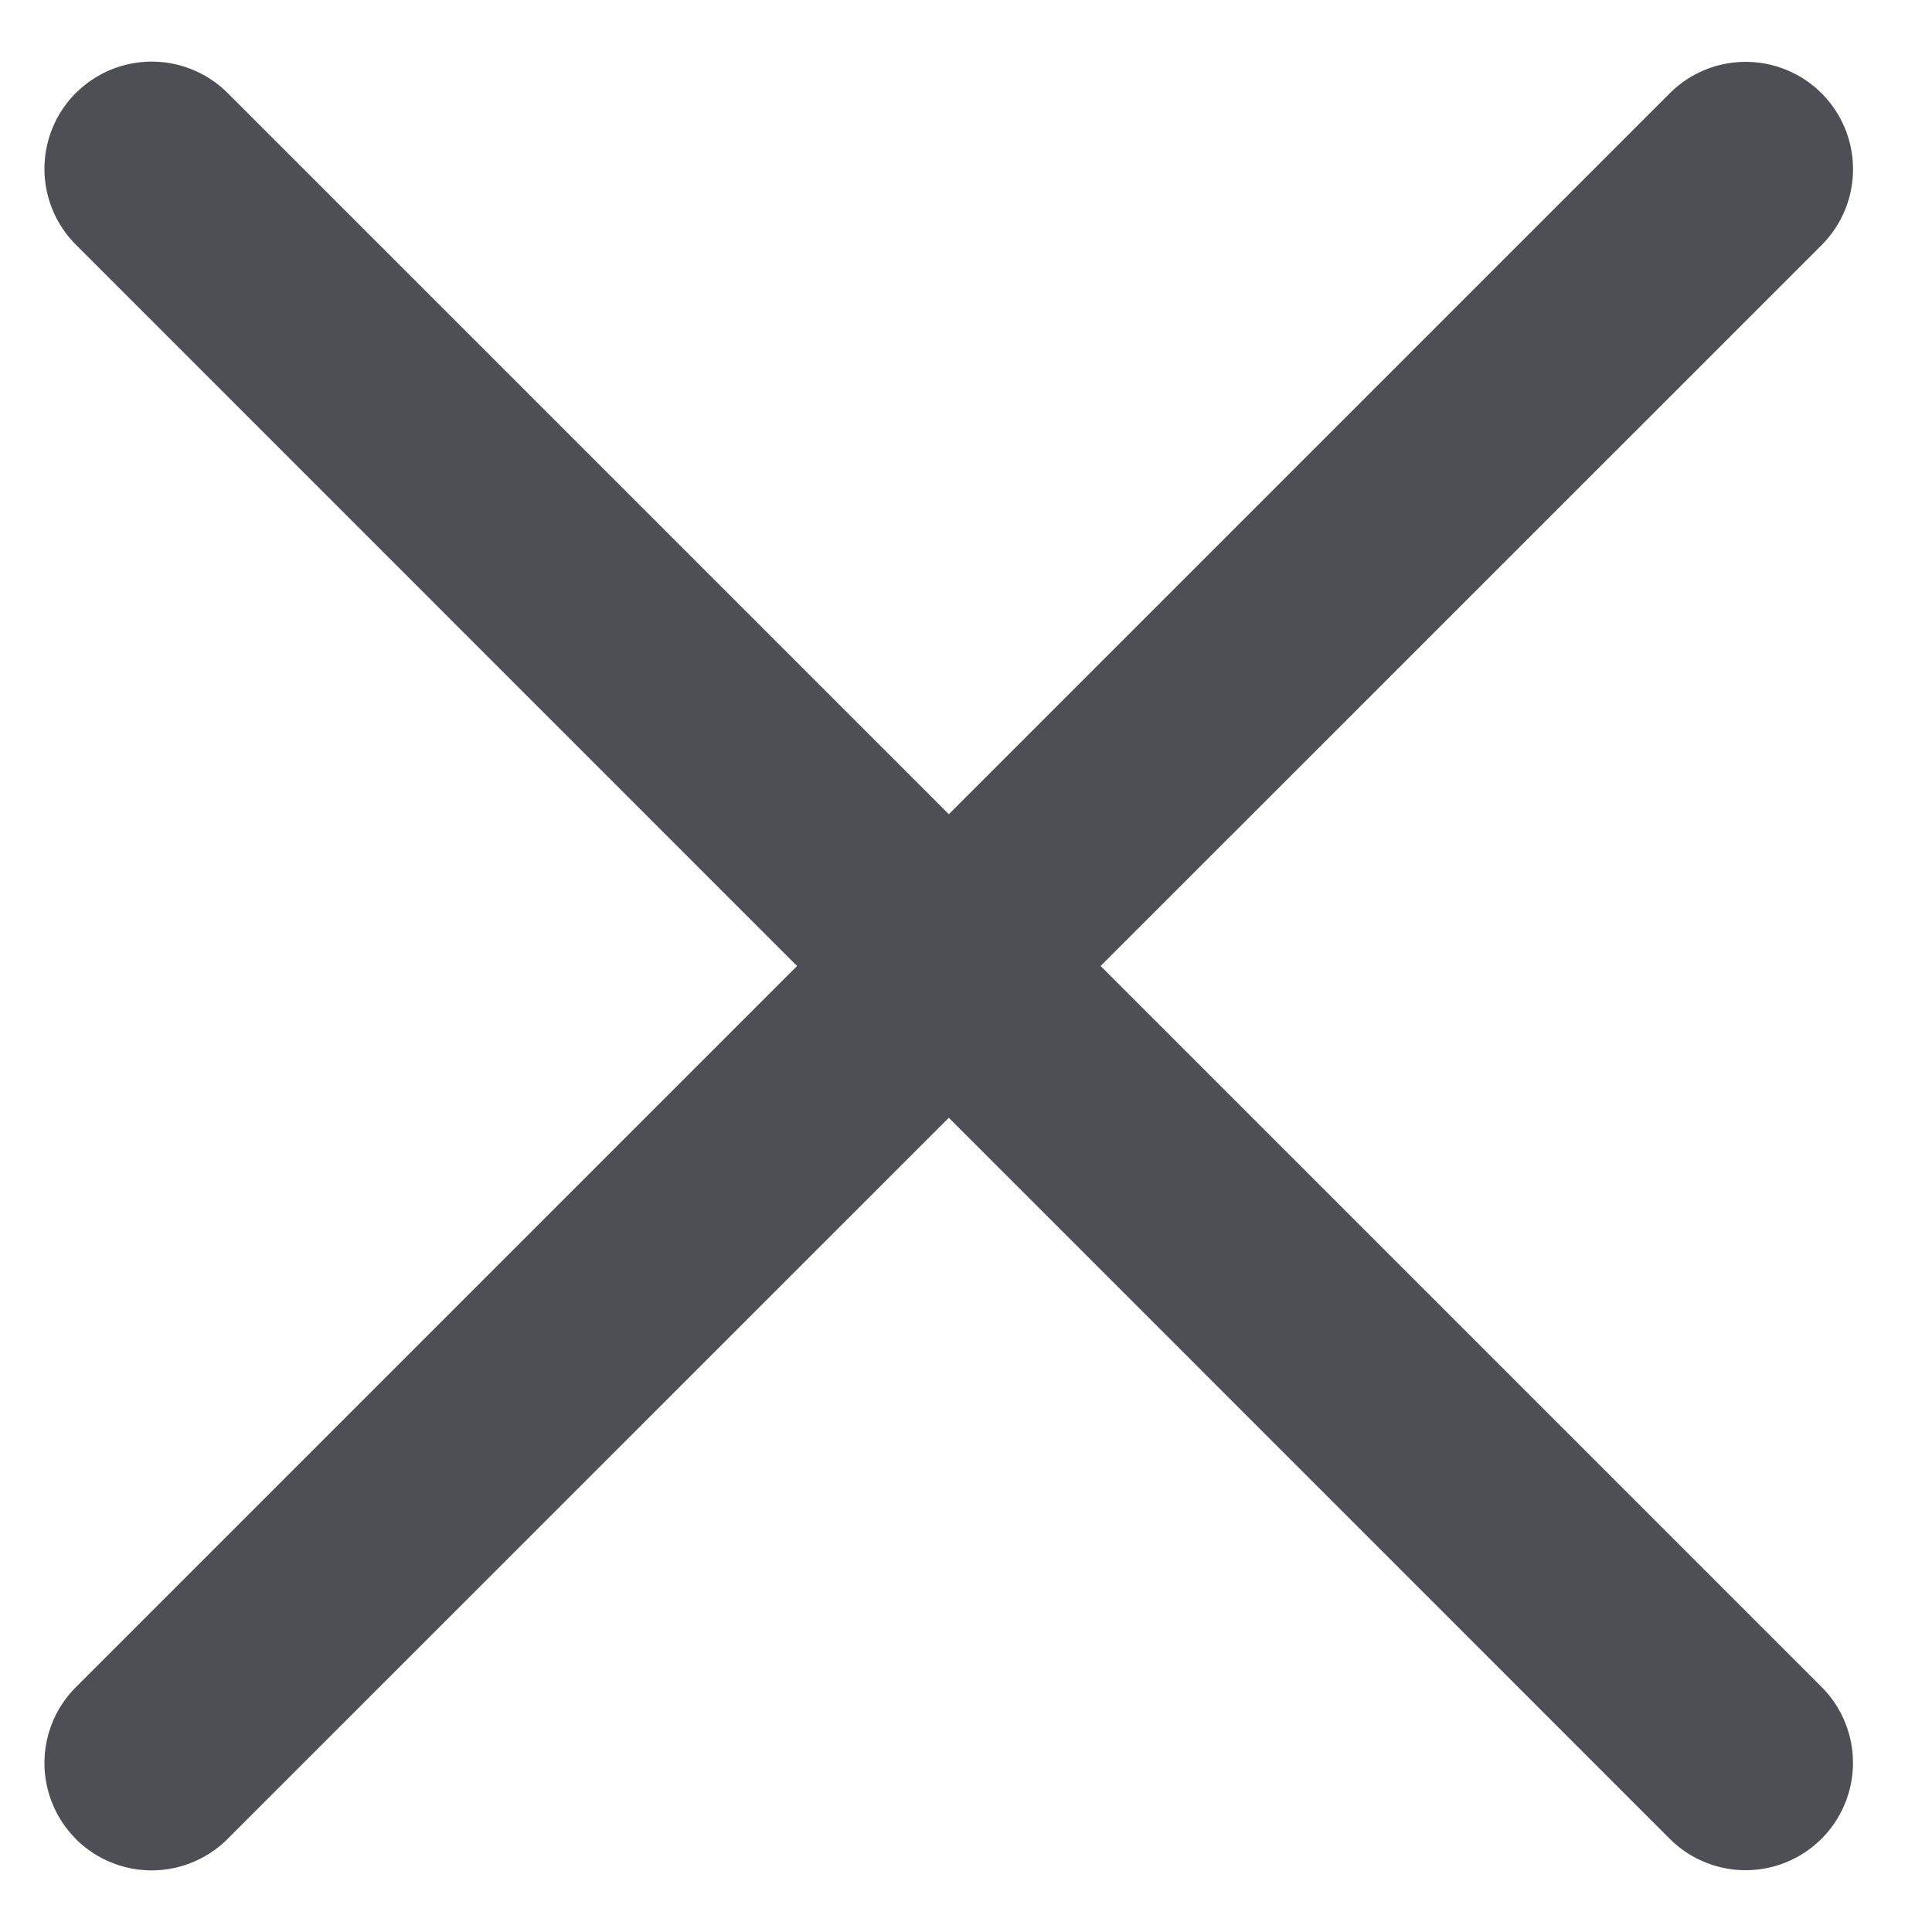
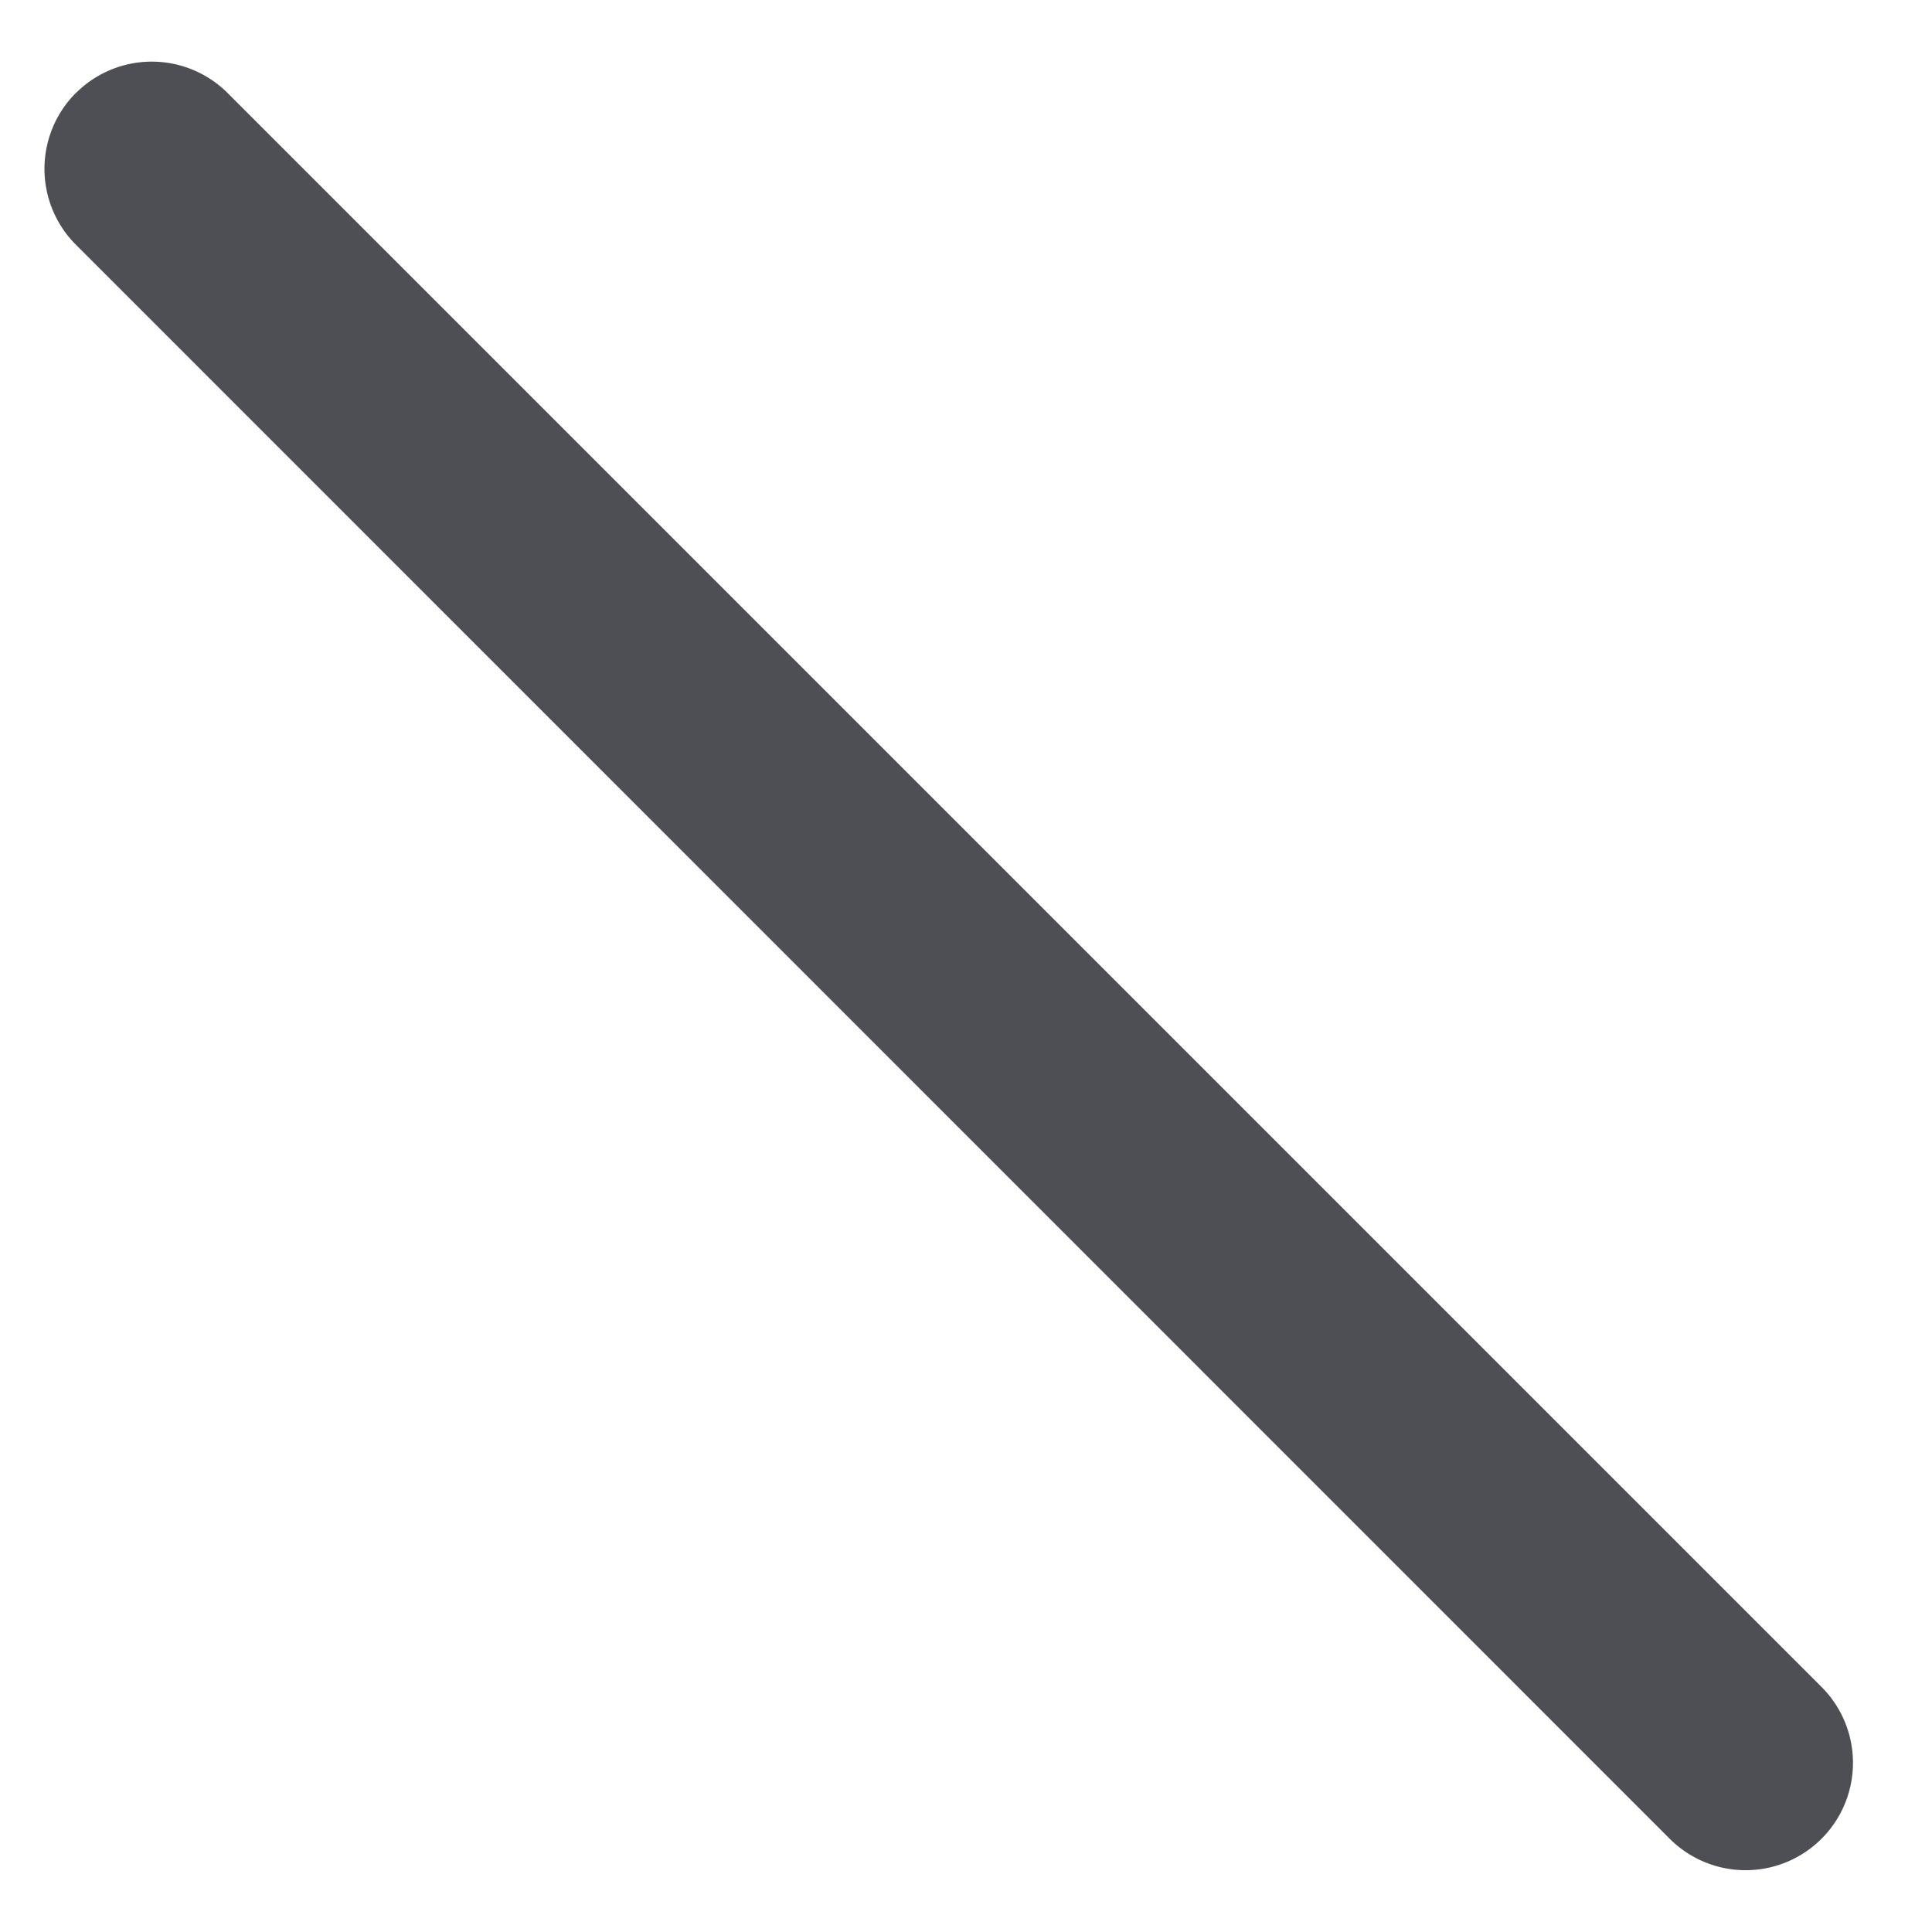
<svg xmlns="http://www.w3.org/2000/svg" width="18" height="18" fill="none">
-   <path fill-rule="evenodd" clip-rule="evenodd" d="M.707 17.133a1 1 0 0 1 0-1.414L15.557.869a1 1 0 0 1 1.414 1.415L2.12 17.133a1 1 0 0 1-1.414 0z" fill="#4D4F54" />
  <path fill-rule="evenodd" clip-rule="evenodd" d="M.707.867a1 1 0 0 1 1.414 0l14.85 14.85a1 1 0 0 1-1.415 1.414L.707 2.28a1 1 0 0 1 0-1.414z" fill="#4D4F54" />
</svg>